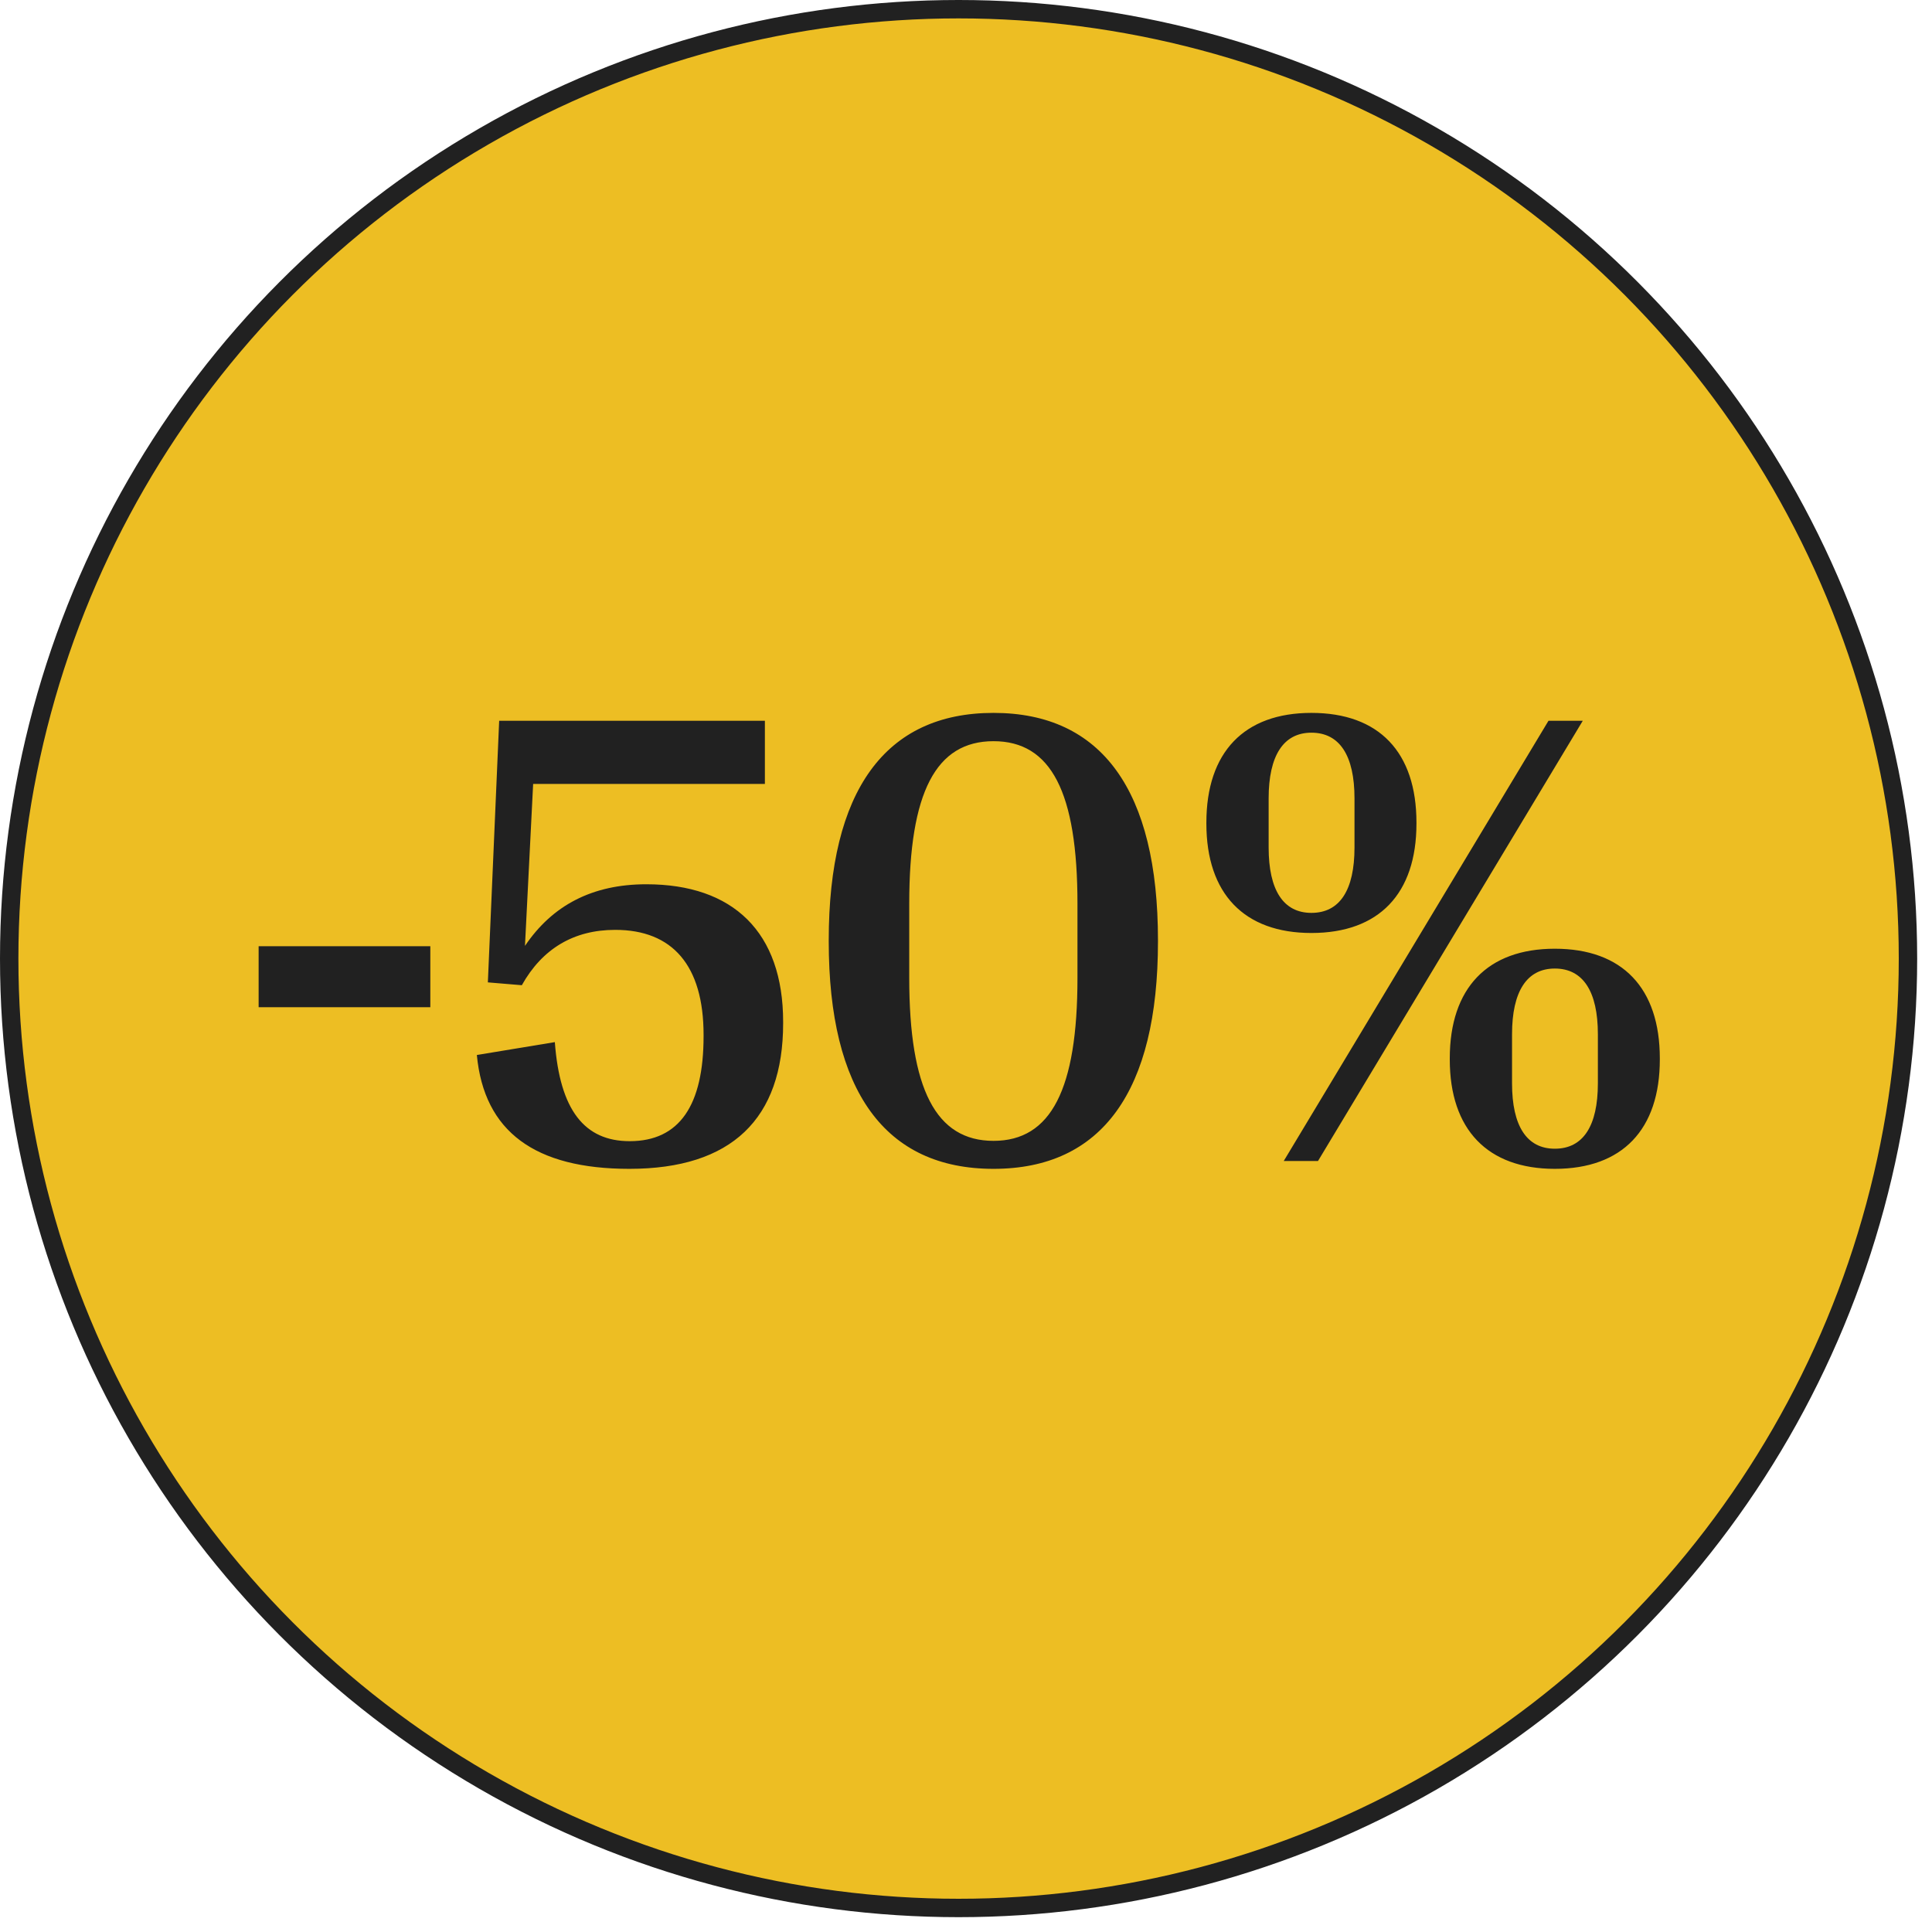
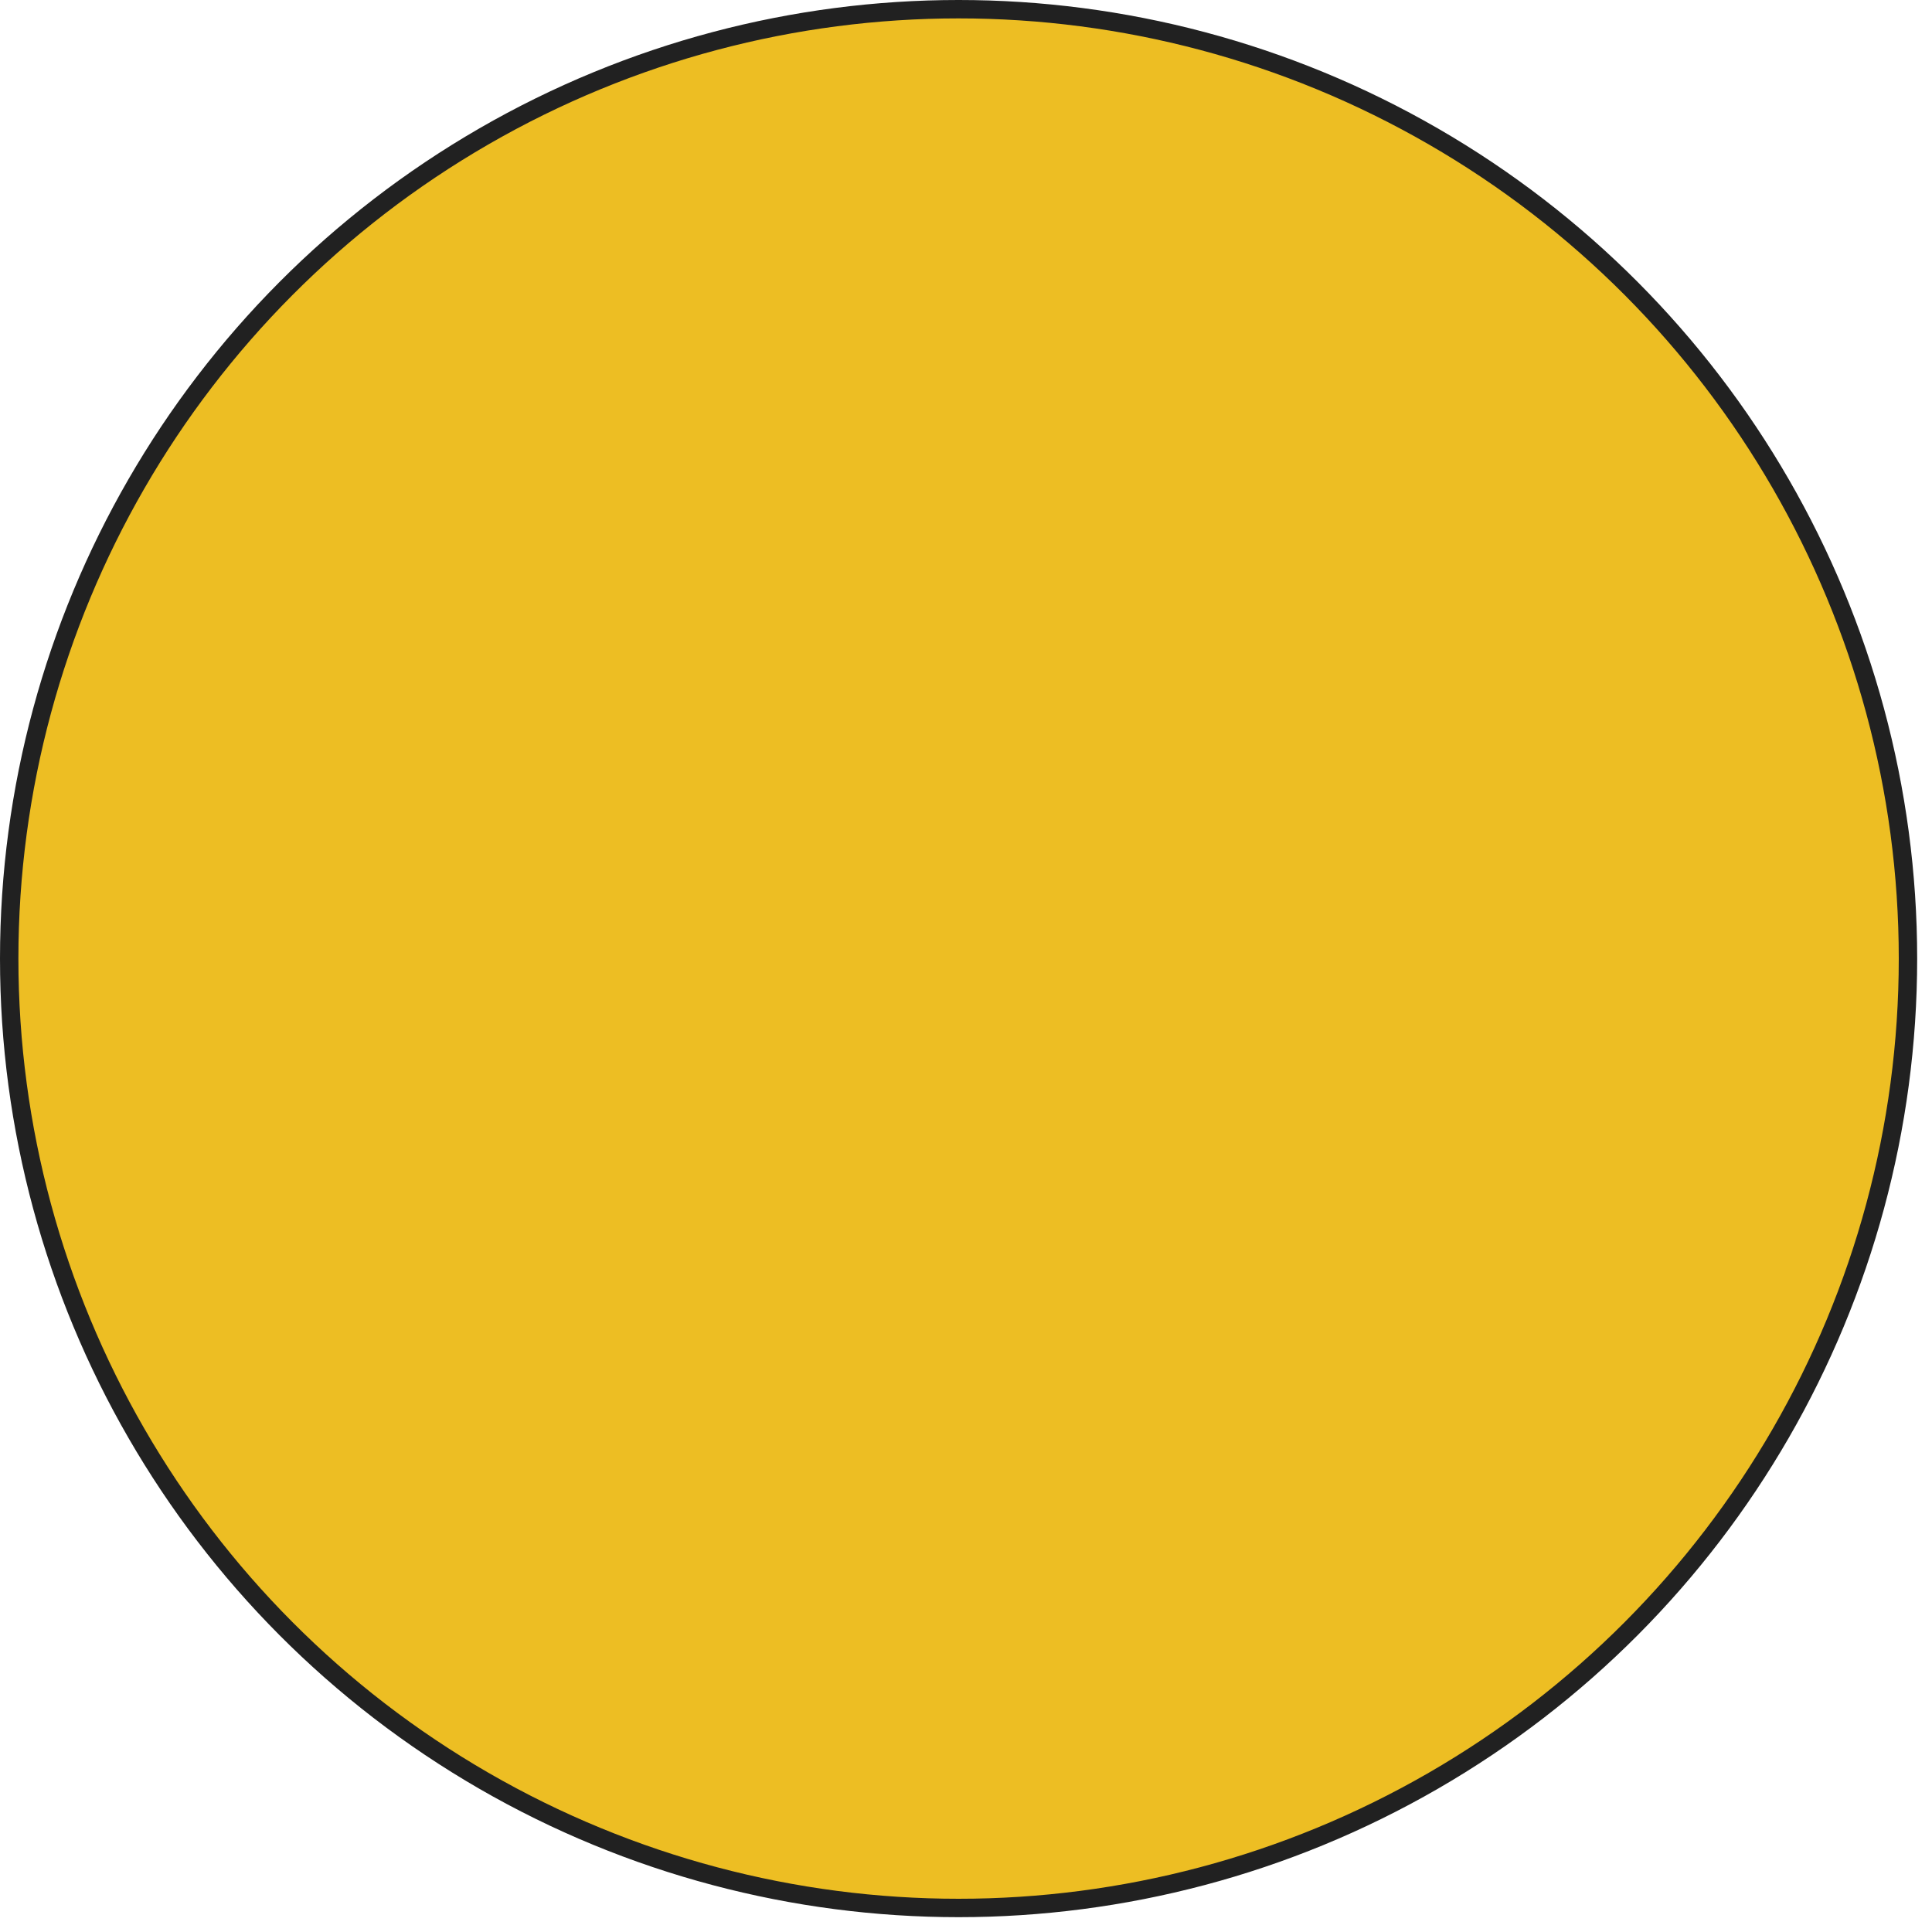
<svg xmlns="http://www.w3.org/2000/svg" width="105" height="105" viewBox="0 0 105 105" fill="none">
  <circle cx="52.097" cy="52.097" r="51.597" fill="#EDBE23" stroke="#212121" />
-   <path d="M23.387 54.74H14.056V51.424H23.387V54.74ZM34.205 63.524C29.078 63.524 26.309 61.507 25.916 57.337L30.154 56.637C30.428 60.328 31.761 62.02 34.222 62.02C36.939 62.02 38.238 60.055 38.238 56.312V56.244C38.238 52.467 36.546 50.536 33.435 50.536C31.18 50.536 29.471 51.561 28.36 53.544L26.514 53.39L27.129 39.171H41.57V42.606H28.975L28.531 51.407C30.018 49.203 32.188 48.058 35.127 48.058C39.844 48.058 42.562 50.655 42.562 55.543V55.611C42.562 60.807 39.759 63.524 34.205 63.524ZM53.995 63.524C48.099 63.524 45.04 59.303 45.04 51.168V51.1C45.04 42.982 48.099 38.744 53.995 38.744C59.891 38.744 62.933 42.982 62.933 51.1V51.168C62.933 59.303 59.891 63.524 53.995 63.524ZM53.995 62.003C57.122 62.003 58.558 59.2 58.558 53.15V49.117C58.558 43.05 57.122 40.282 53.995 40.282C50.867 40.282 49.415 43.05 49.415 49.117V53.15C49.415 59.2 50.867 62.003 53.995 62.003ZM71.272 50.706C67.615 50.706 65.564 48.57 65.564 44.759V44.708C65.564 40.88 67.615 38.744 71.272 38.744C74.947 38.744 76.981 40.88 76.981 44.708V44.759C76.981 48.57 74.947 50.706 71.272 50.706ZM71.631 63.097H69.769L84.158 39.171H86.021L71.631 63.097ZM71.272 49.613C72.811 49.613 73.614 48.382 73.614 46.058V43.392C73.614 41.068 72.811 39.82 71.272 39.82C69.751 39.82 68.948 41.068 68.948 43.392V46.058C68.948 48.382 69.751 49.613 71.272 49.613ZM84.5 63.524C80.843 63.524 78.792 61.388 78.792 57.577V57.525C78.792 53.697 80.843 51.561 84.5 51.561C88.174 51.561 90.208 53.697 90.208 57.525V57.577C90.208 61.388 88.174 63.524 84.5 63.524ZM84.5 62.43C86.038 62.43 86.841 61.2 86.841 58.876V56.209C86.841 53.885 86.038 52.638 84.5 52.638C82.979 52.638 82.176 53.885 82.176 56.209V58.876C82.176 61.2 82.979 62.43 84.5 62.43Z" fill="#212121" />
</svg>